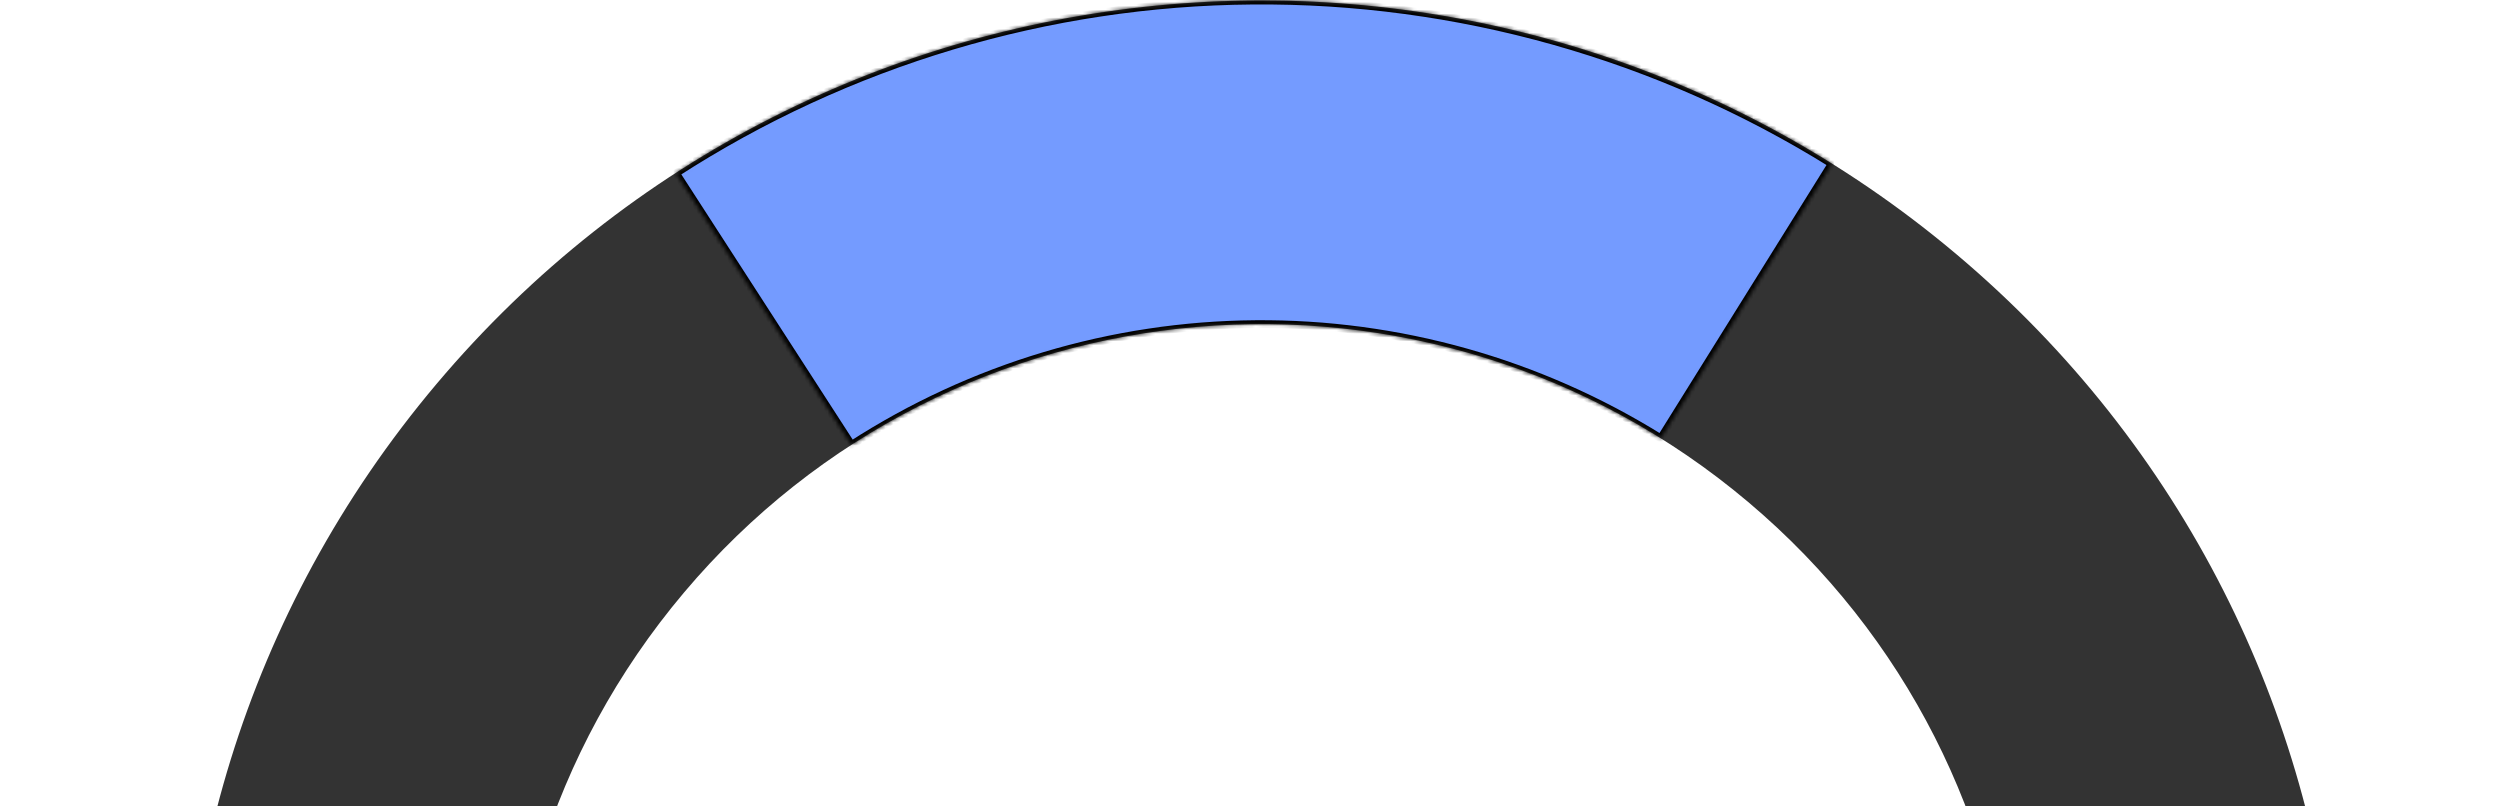
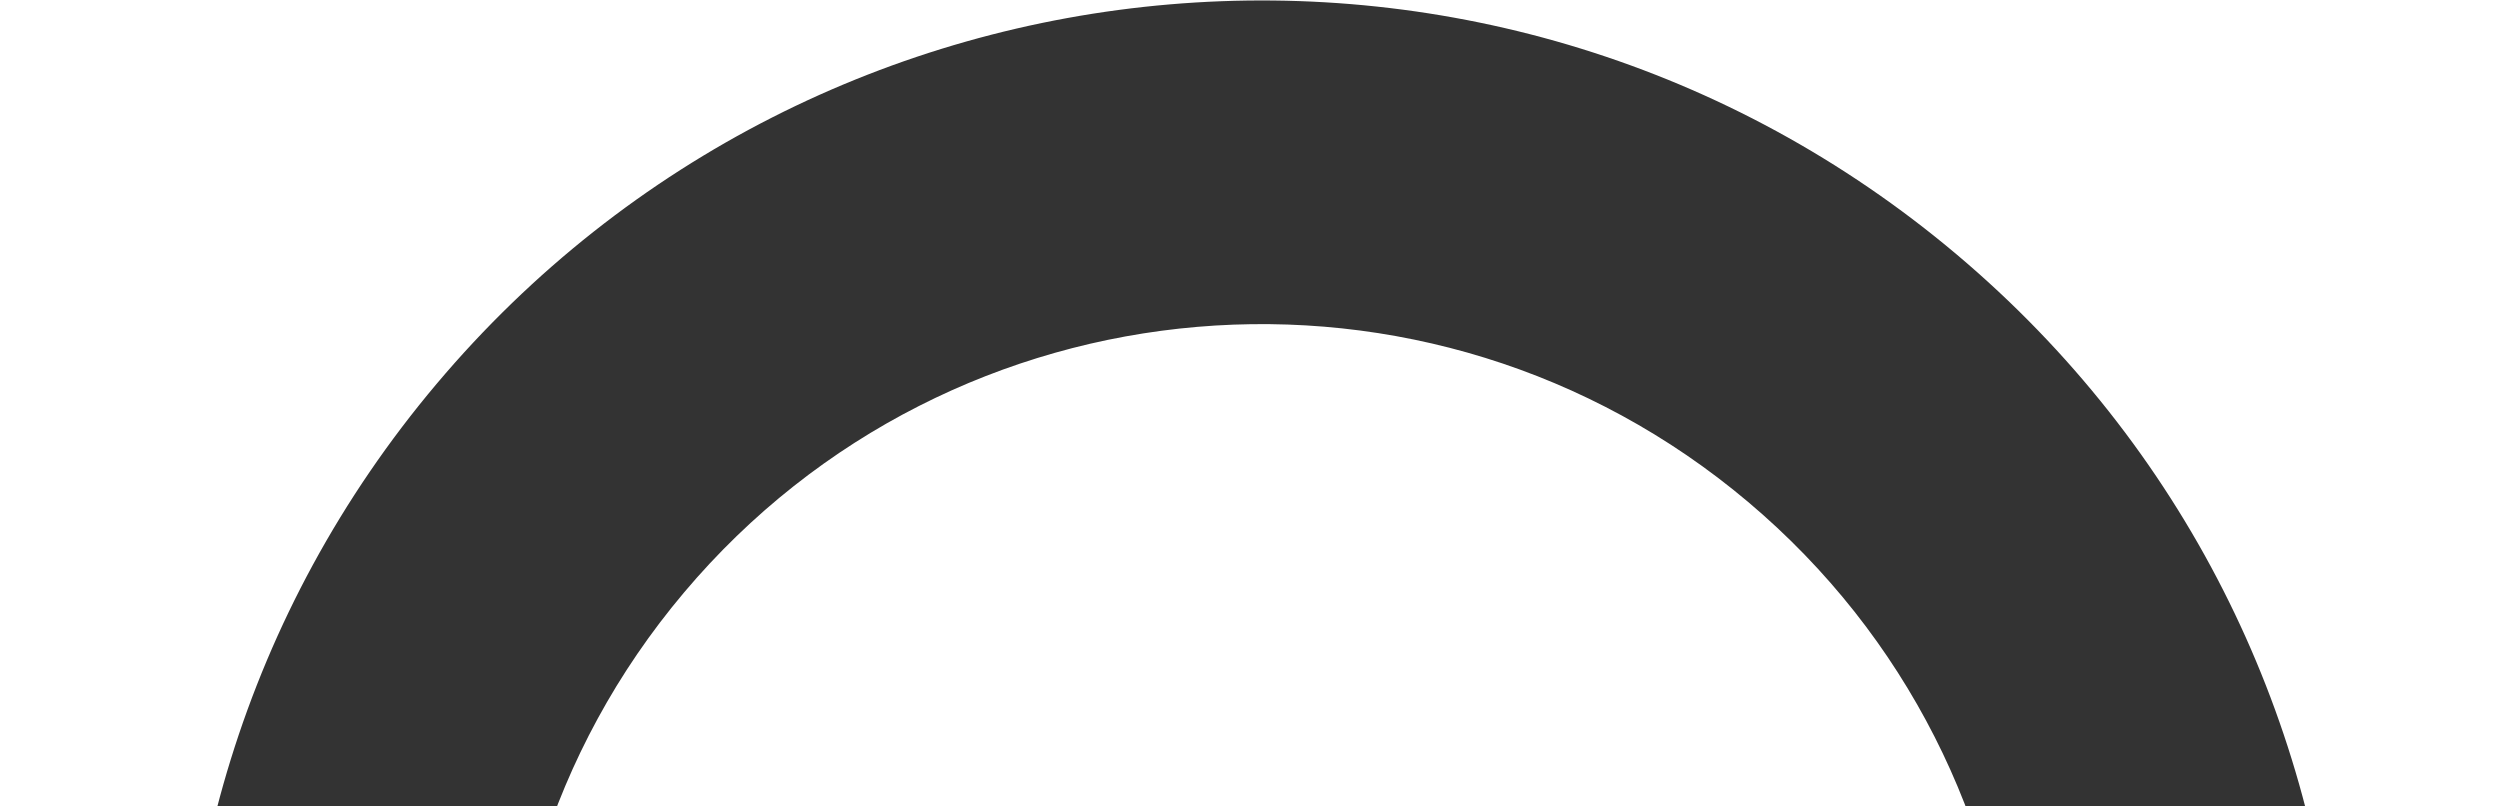
<svg xmlns="http://www.w3.org/2000/svg" width="648" height="209" viewBox="0 0 648 209" fill="none">
  <path d="M540.736 459.987C441.196 578.062 264.785 593.087 146.71 493.548C28.635 394.008 13.609 217.597 113.149 99.522C212.689 -18.553 389.1 -33.579 507.175 65.961C625.25 165.501 640.275 341.912 540.736 459.987ZM177.287 153.592C107.609 236.244 118.127 359.732 200.779 429.41C283.432 499.088 406.92 488.57 476.598 405.917C546.275 323.265 535.757 199.777 453.105 130.099C370.453 60.421 246.965 70.939 177.287 153.592Z" fill="#333333" />
  <mask id="path-2-inside-1_421_3447" fill="white">
-     <path d="M175.185 44.89C219.754 16.093 271.596 0.57 324.656 0.137C377.717 -0.297 429.806 14.375 474.839 42.44L430.47 113.635C398.947 93.989 362.485 83.718 325.342 84.022C288.2 84.326 251.91 95.191 220.713 115.349L175.185 44.89Z" />
+     <path d="M175.185 44.89C219.754 16.093 271.596 0.57 324.656 0.137C377.717 -0.297 429.806 14.375 474.839 42.44L430.47 113.635C398.947 93.989 362.485 83.718 325.342 84.022L175.185 44.89Z" />
  </mask>
-   <path d="M175.185 44.89C219.754 16.093 271.596 0.57 324.656 0.137C377.717 -0.297 429.806 14.375 474.839 42.44L430.47 113.635C398.947 93.989 362.485 83.718 325.342 84.022C288.2 84.326 251.91 95.191 220.713 115.349L175.185 44.89Z" fill="#749BFF" stroke="black" stroke-width="2.037" mask="url(#path-2-inside-1_421_3447)" />
</svg>